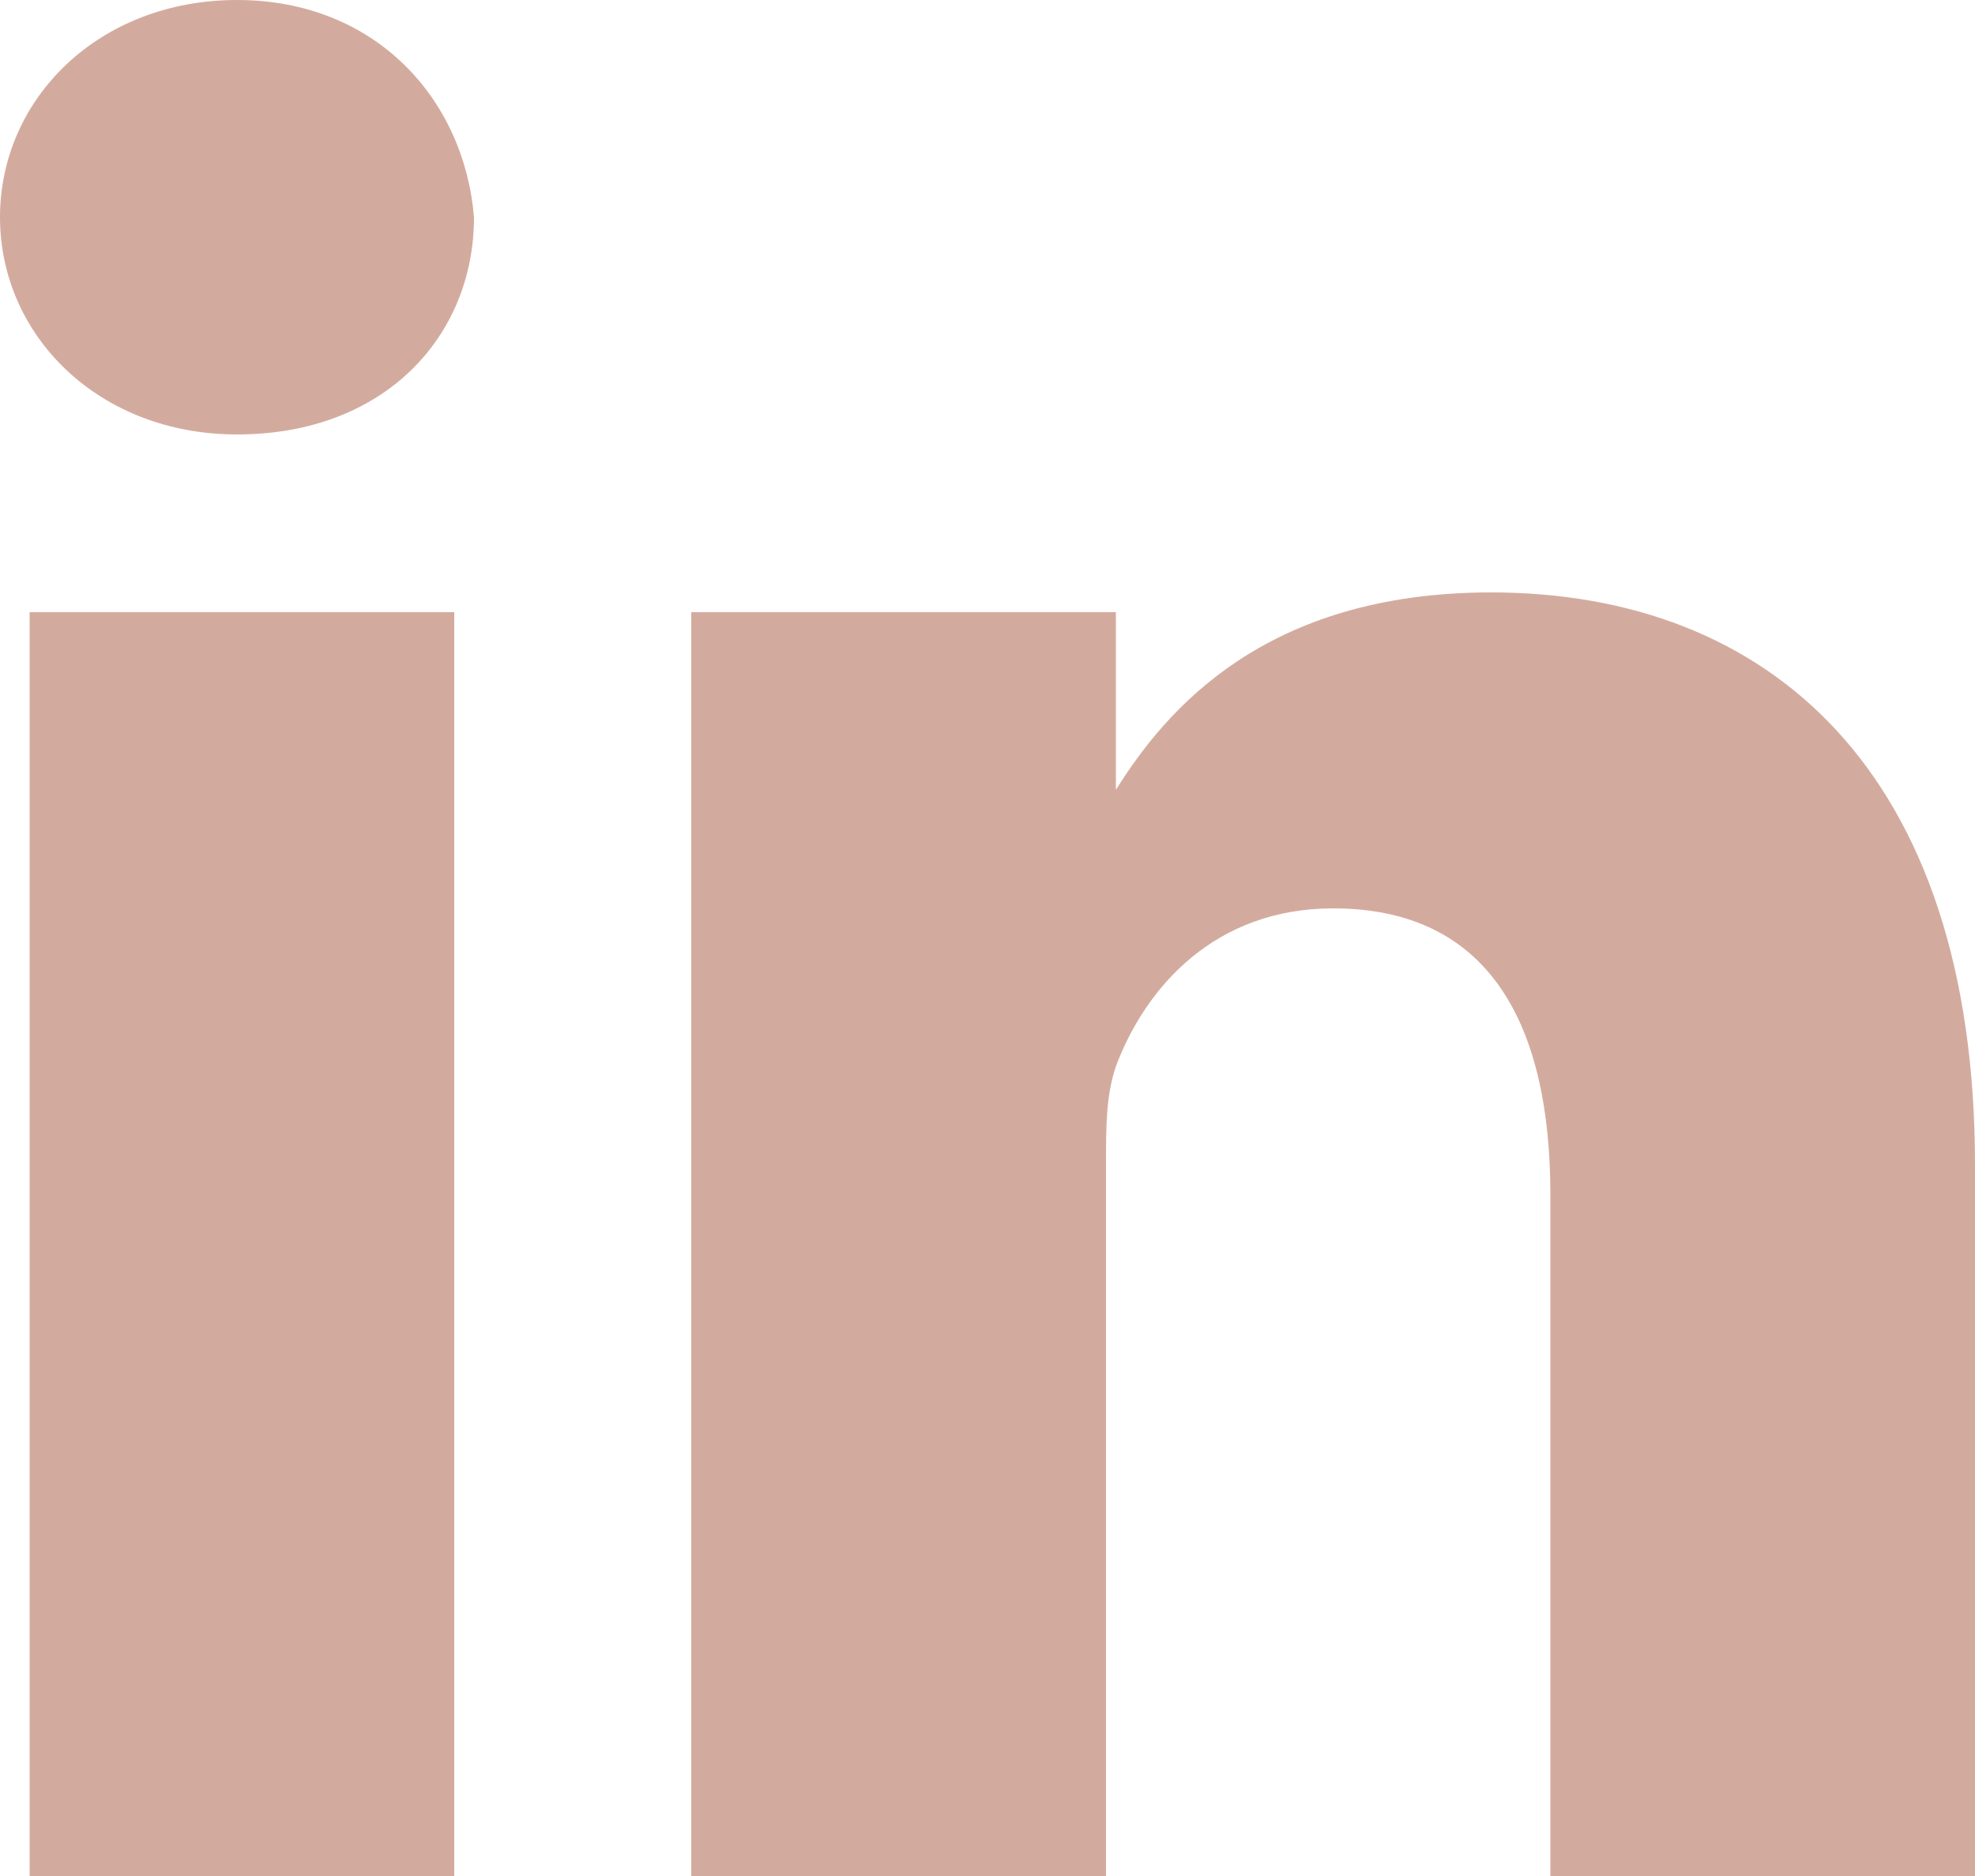
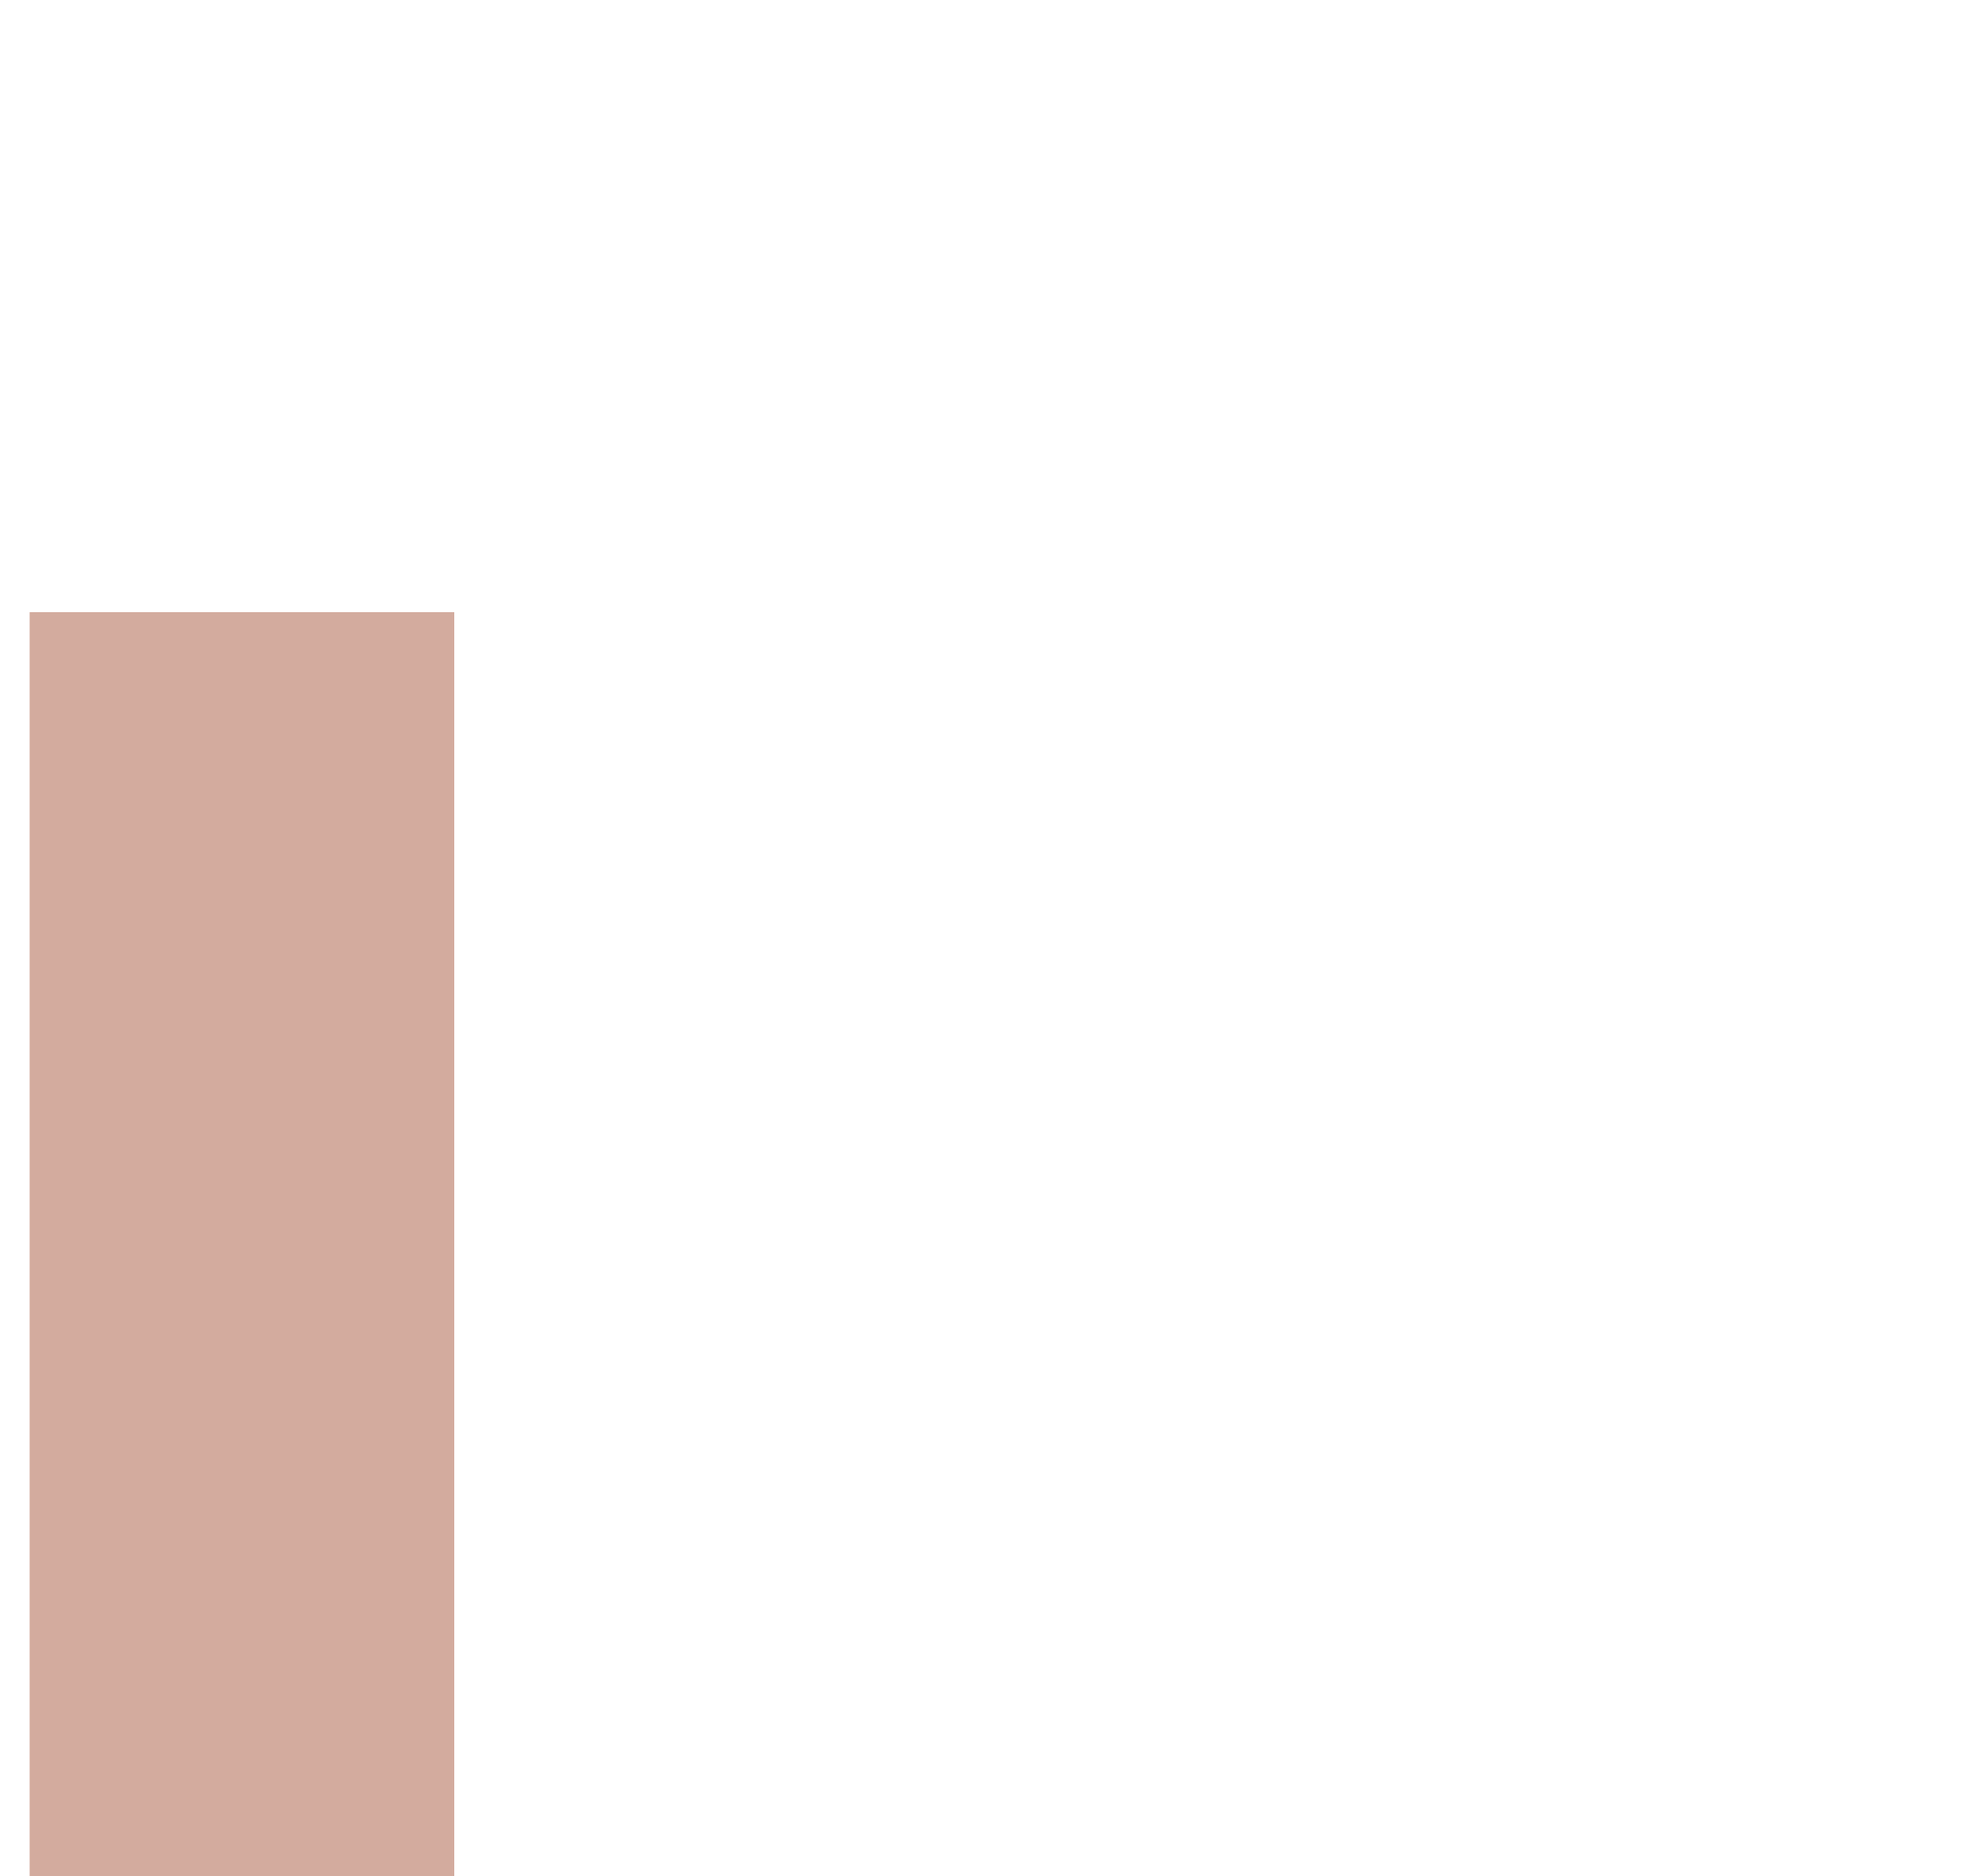
<svg xmlns="http://www.w3.org/2000/svg" version="1.2" id="Layer_1" x="0px" y="0px" viewBox="0 0 20 19" overflow="visible" xml:space="preserve">
  <rect x="0.3" y="6.2" fill="#D3AB9E" width="4.3" height="12.8" />
-   <path fill="#D3AB9E" d="M2.4,4.4C1,4.4,0,3.4,0,2.2S1,0,2.4,0s2.3,1,2.4,2.2  C4.8,3.4,3.9,4.4,2.4,4.4z" />
-   <path fill="#D3AB9E" d="M20,19h-4.3v-6.9c0-1.7-0.6-2.9-2.2-2.9  c-1.2,0-1.9,0.8-2.2,1.6c-0.1,0.3-0.1,0.6-0.1,1V19H7  C7,19,7,7.4,7,6.2h4.3V8c0.5-0.8,1.5-2,3.8-2C17.9,6,20,7.8,20,11.8V19z" />
</svg>